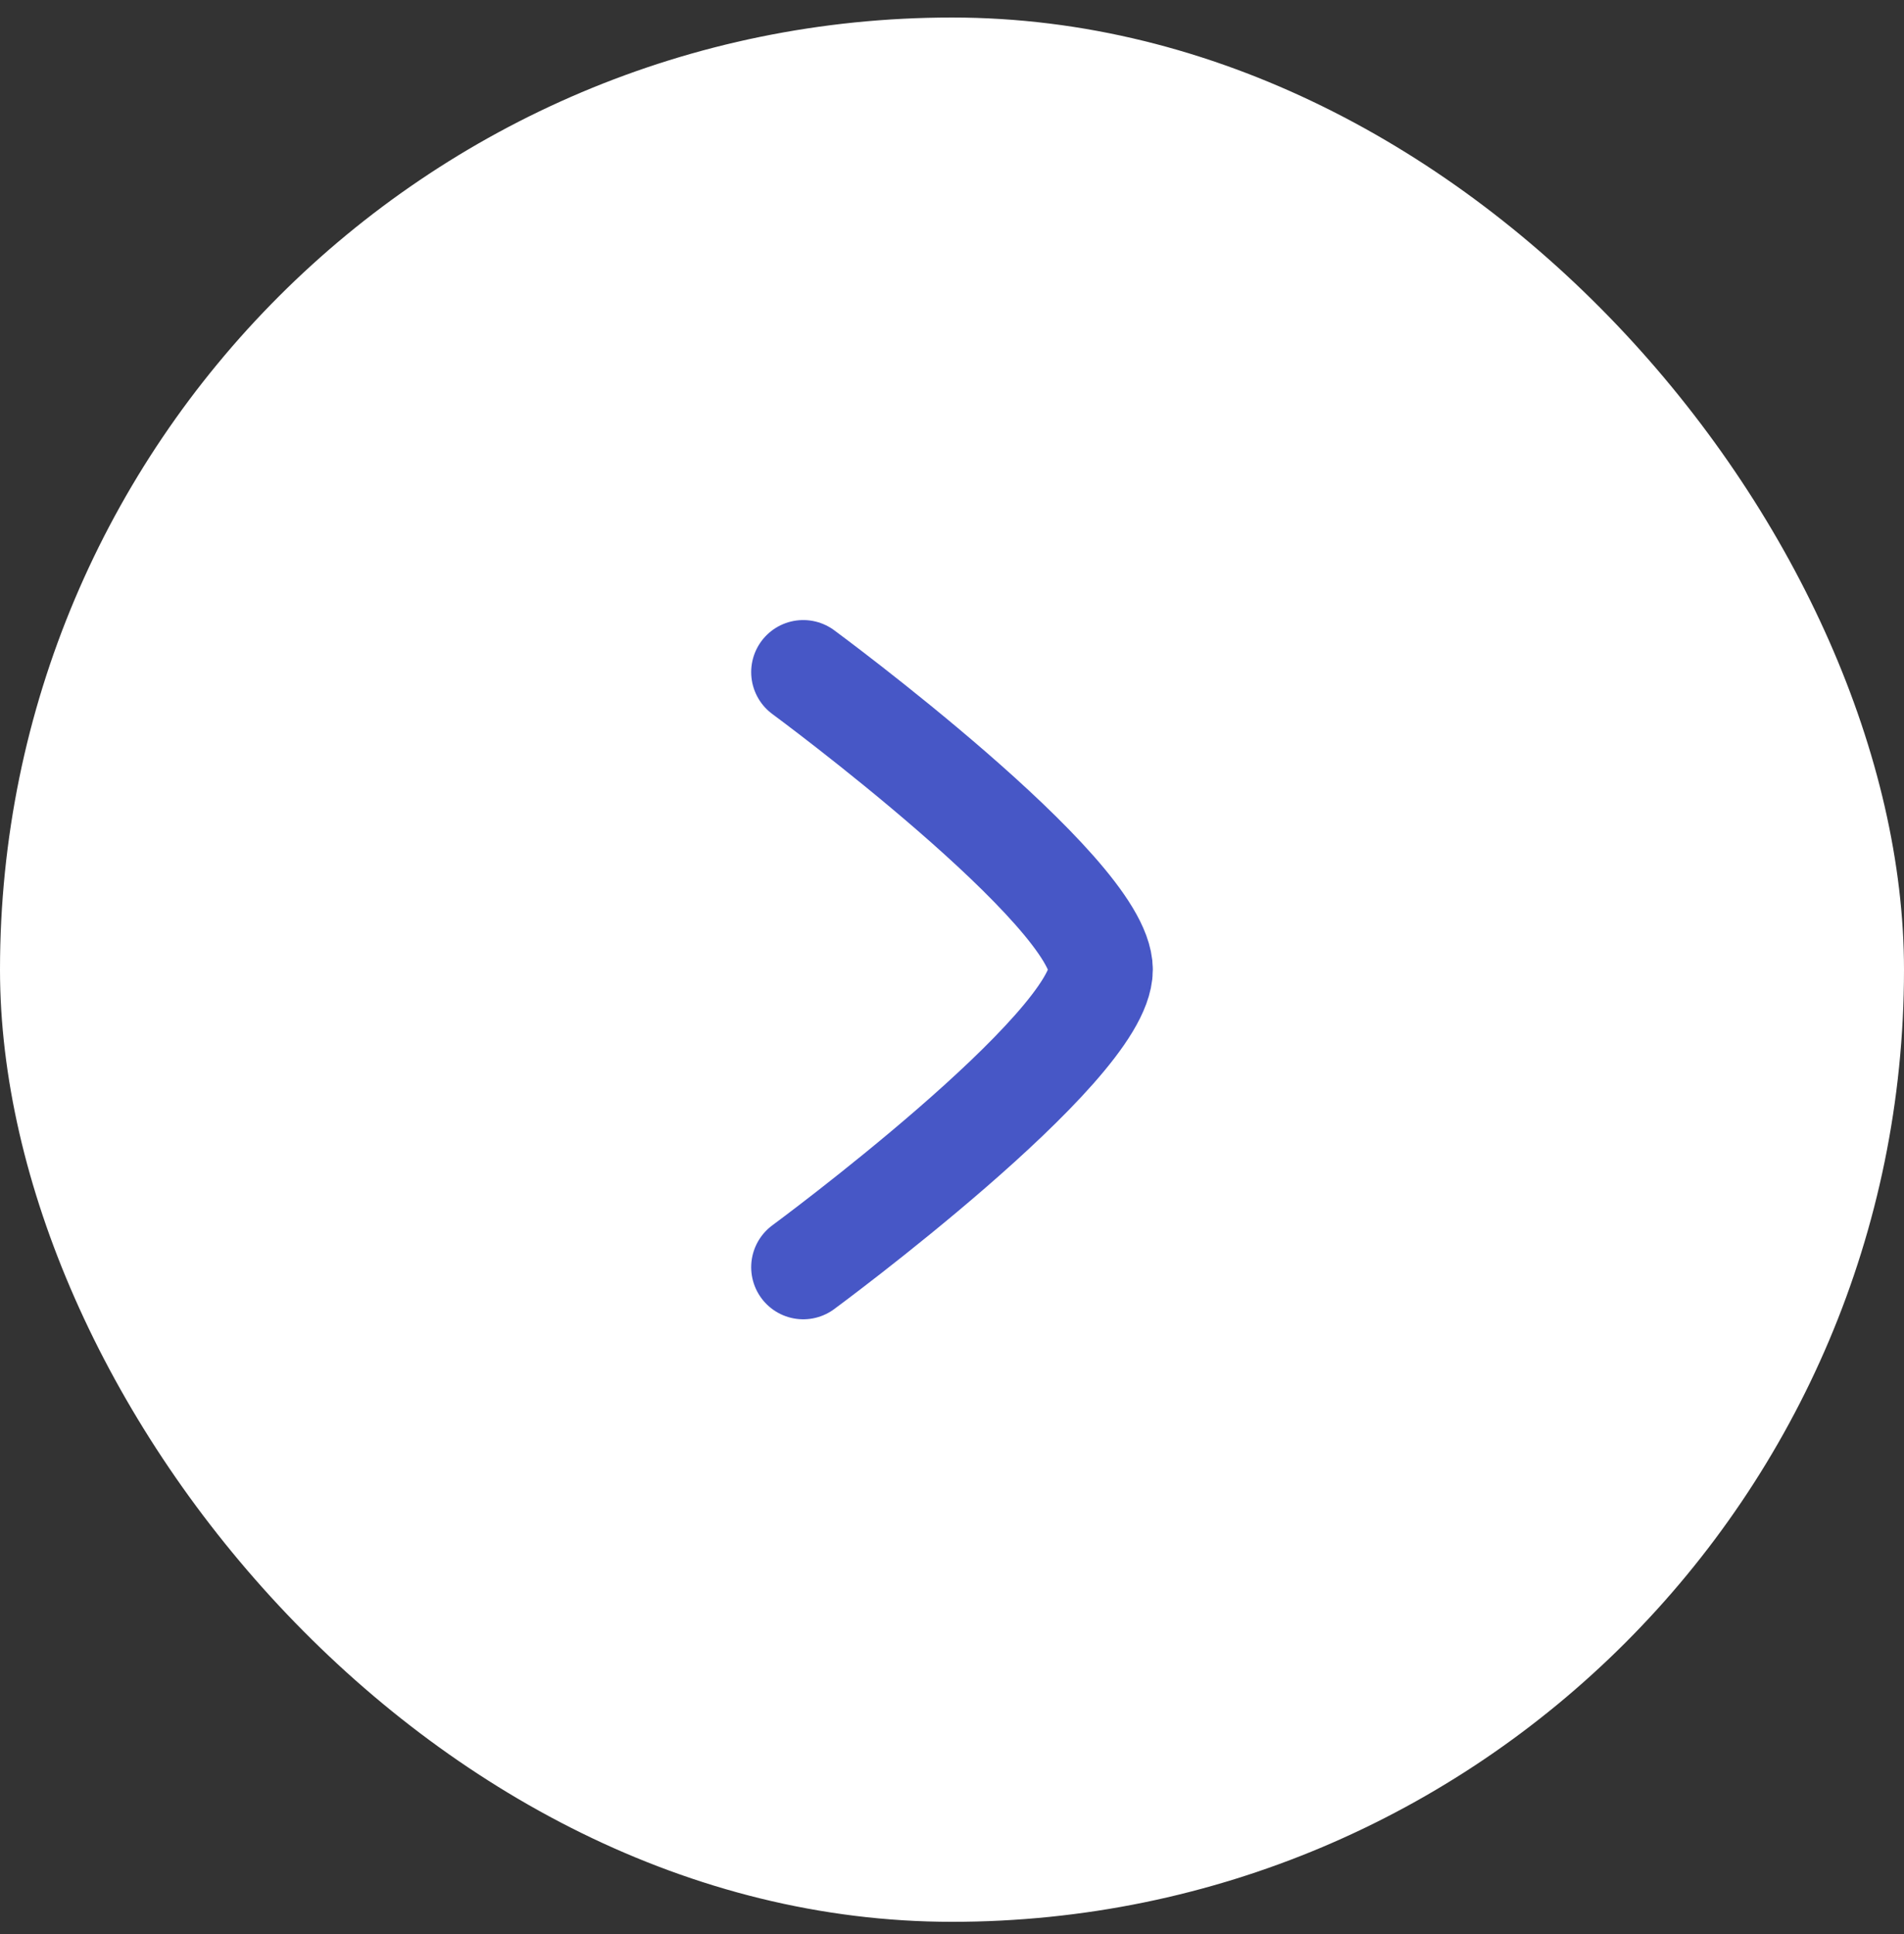
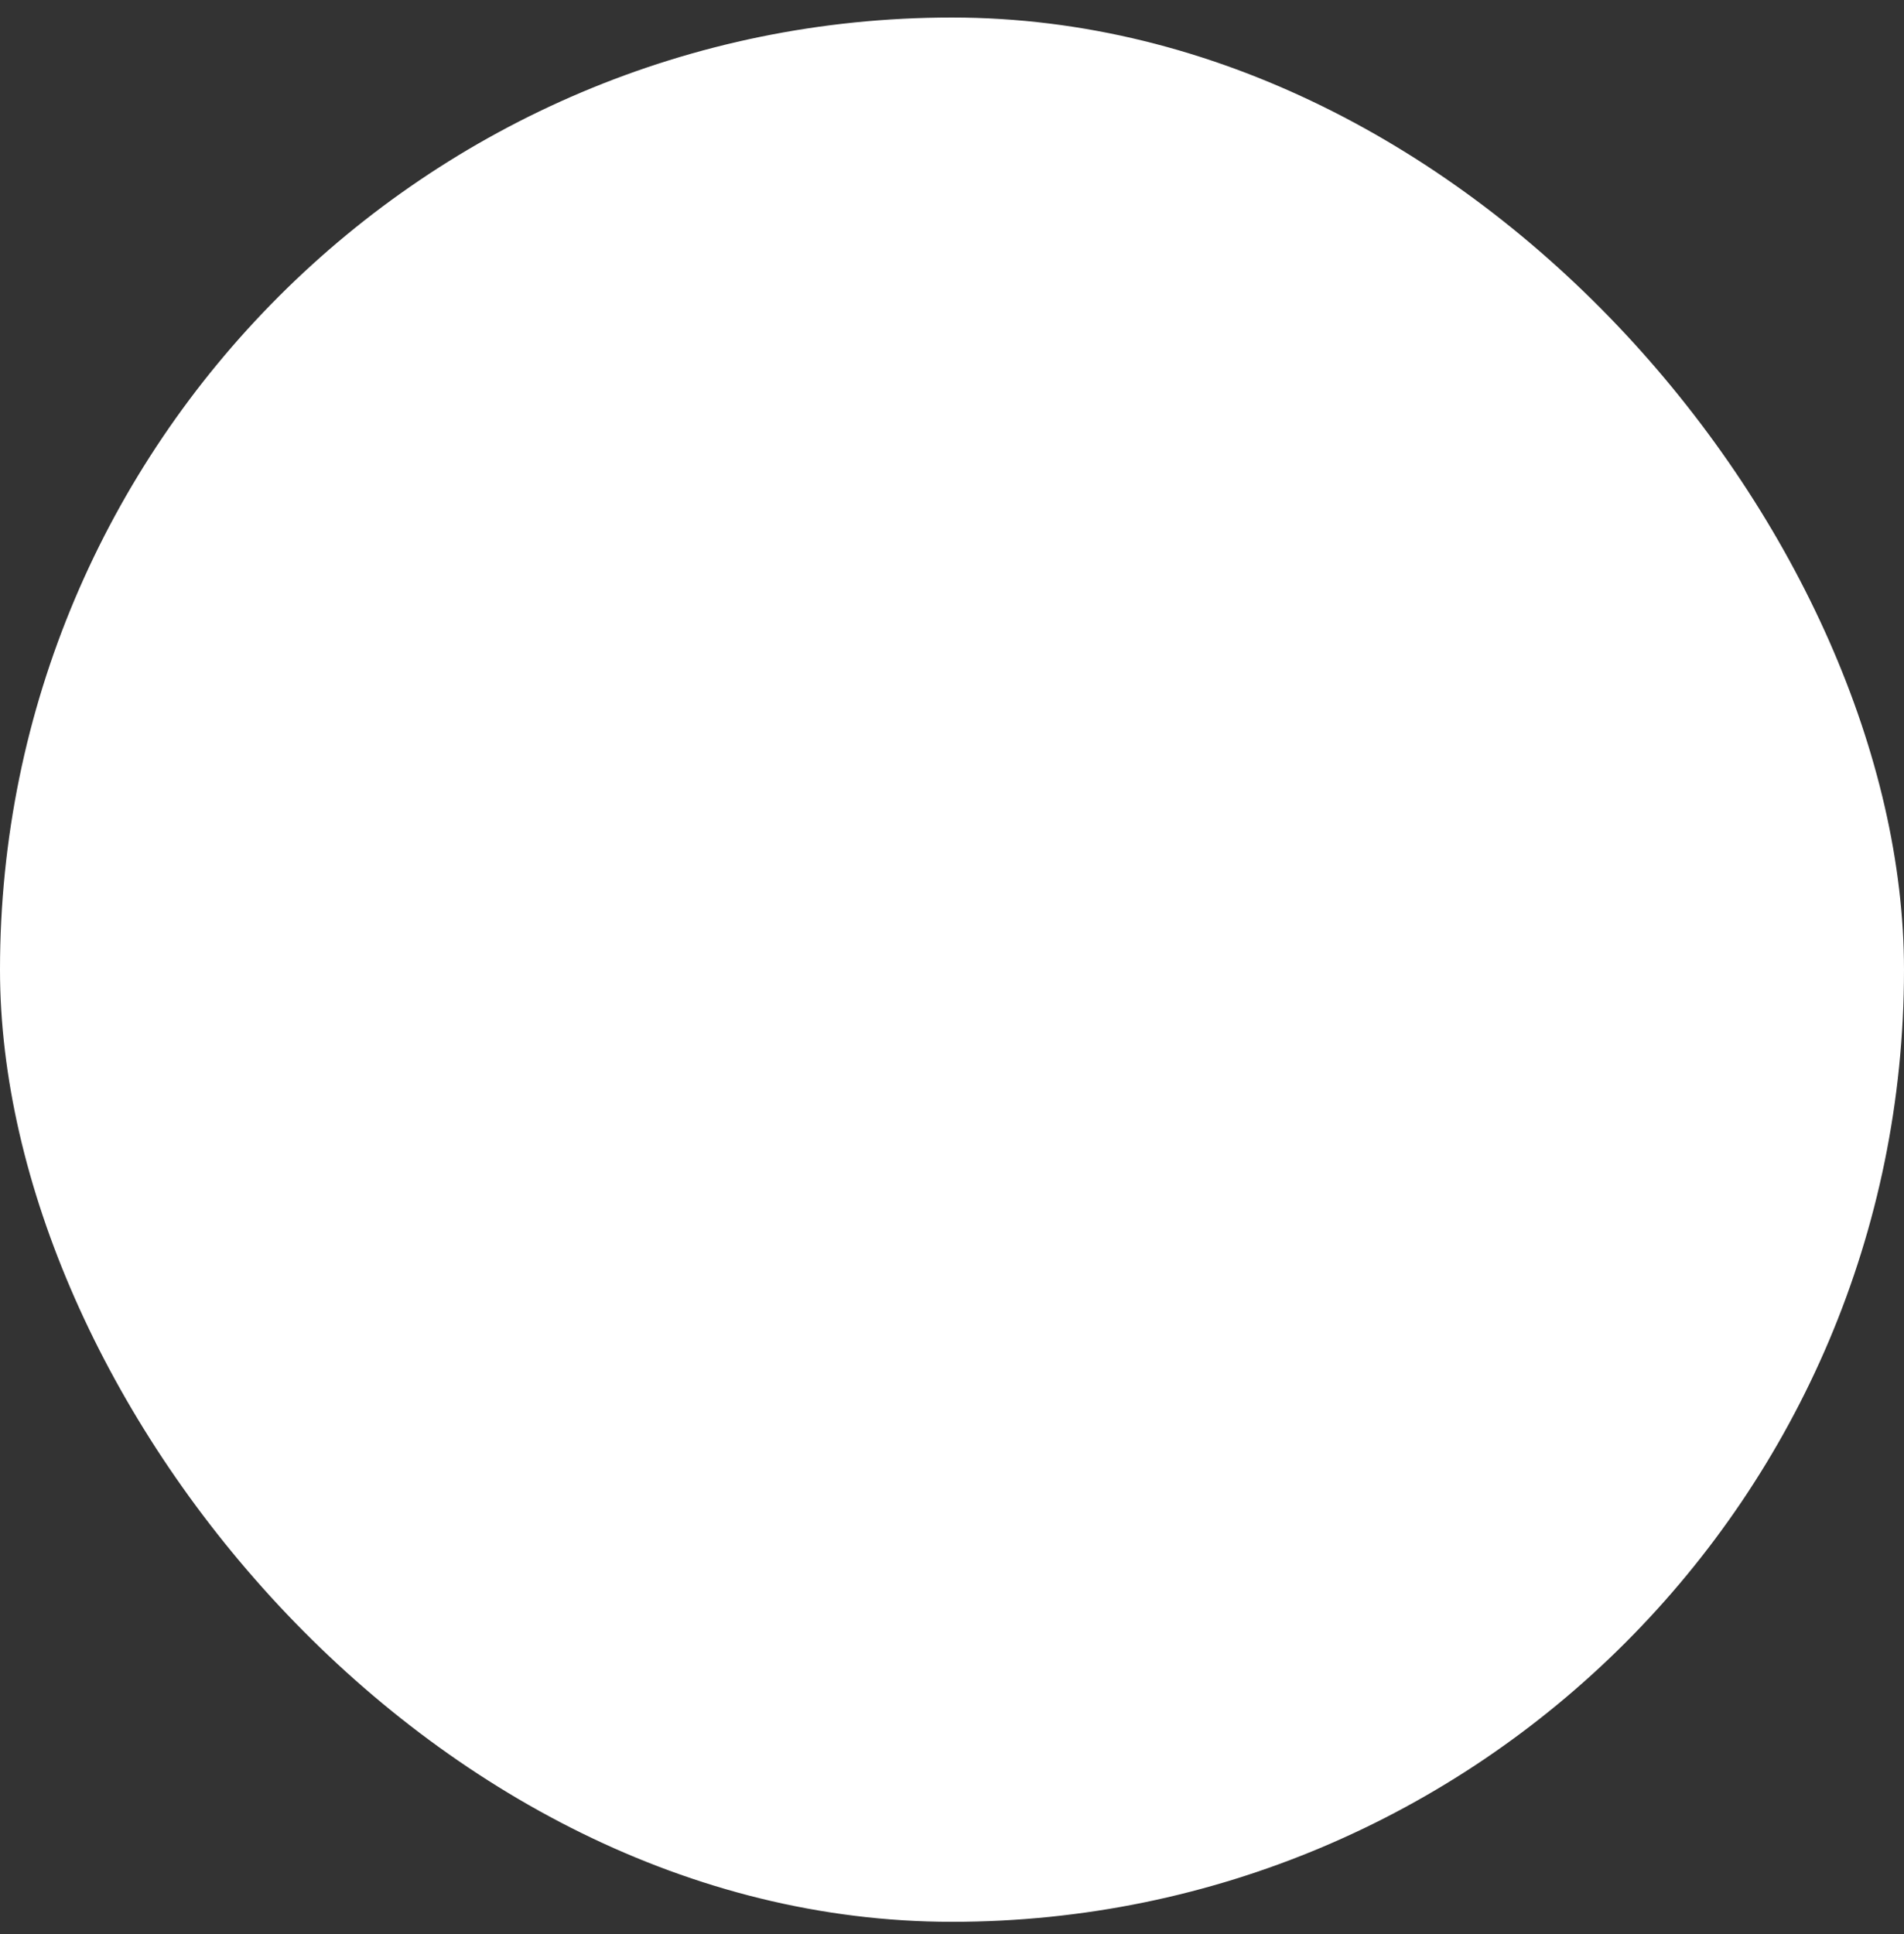
<svg xmlns="http://www.w3.org/2000/svg" width="64" height="65" viewBox="0 0 64 65" fill="none">
  <rect x="0" y="0" width="64" height="65" fill="#333333" stroke="none" />
  <rect y="0.589" width="64" height="64" rx="32" fill="white" />
-   <path d="M27 42.589C27 42.589 37 35.224 37 32.589C37 29.954 27 22.589 27 22.589" stroke="#4757C6" stroke-width="3.5" stroke-linecap="round" stroke-linejoin="round" />
</svg>